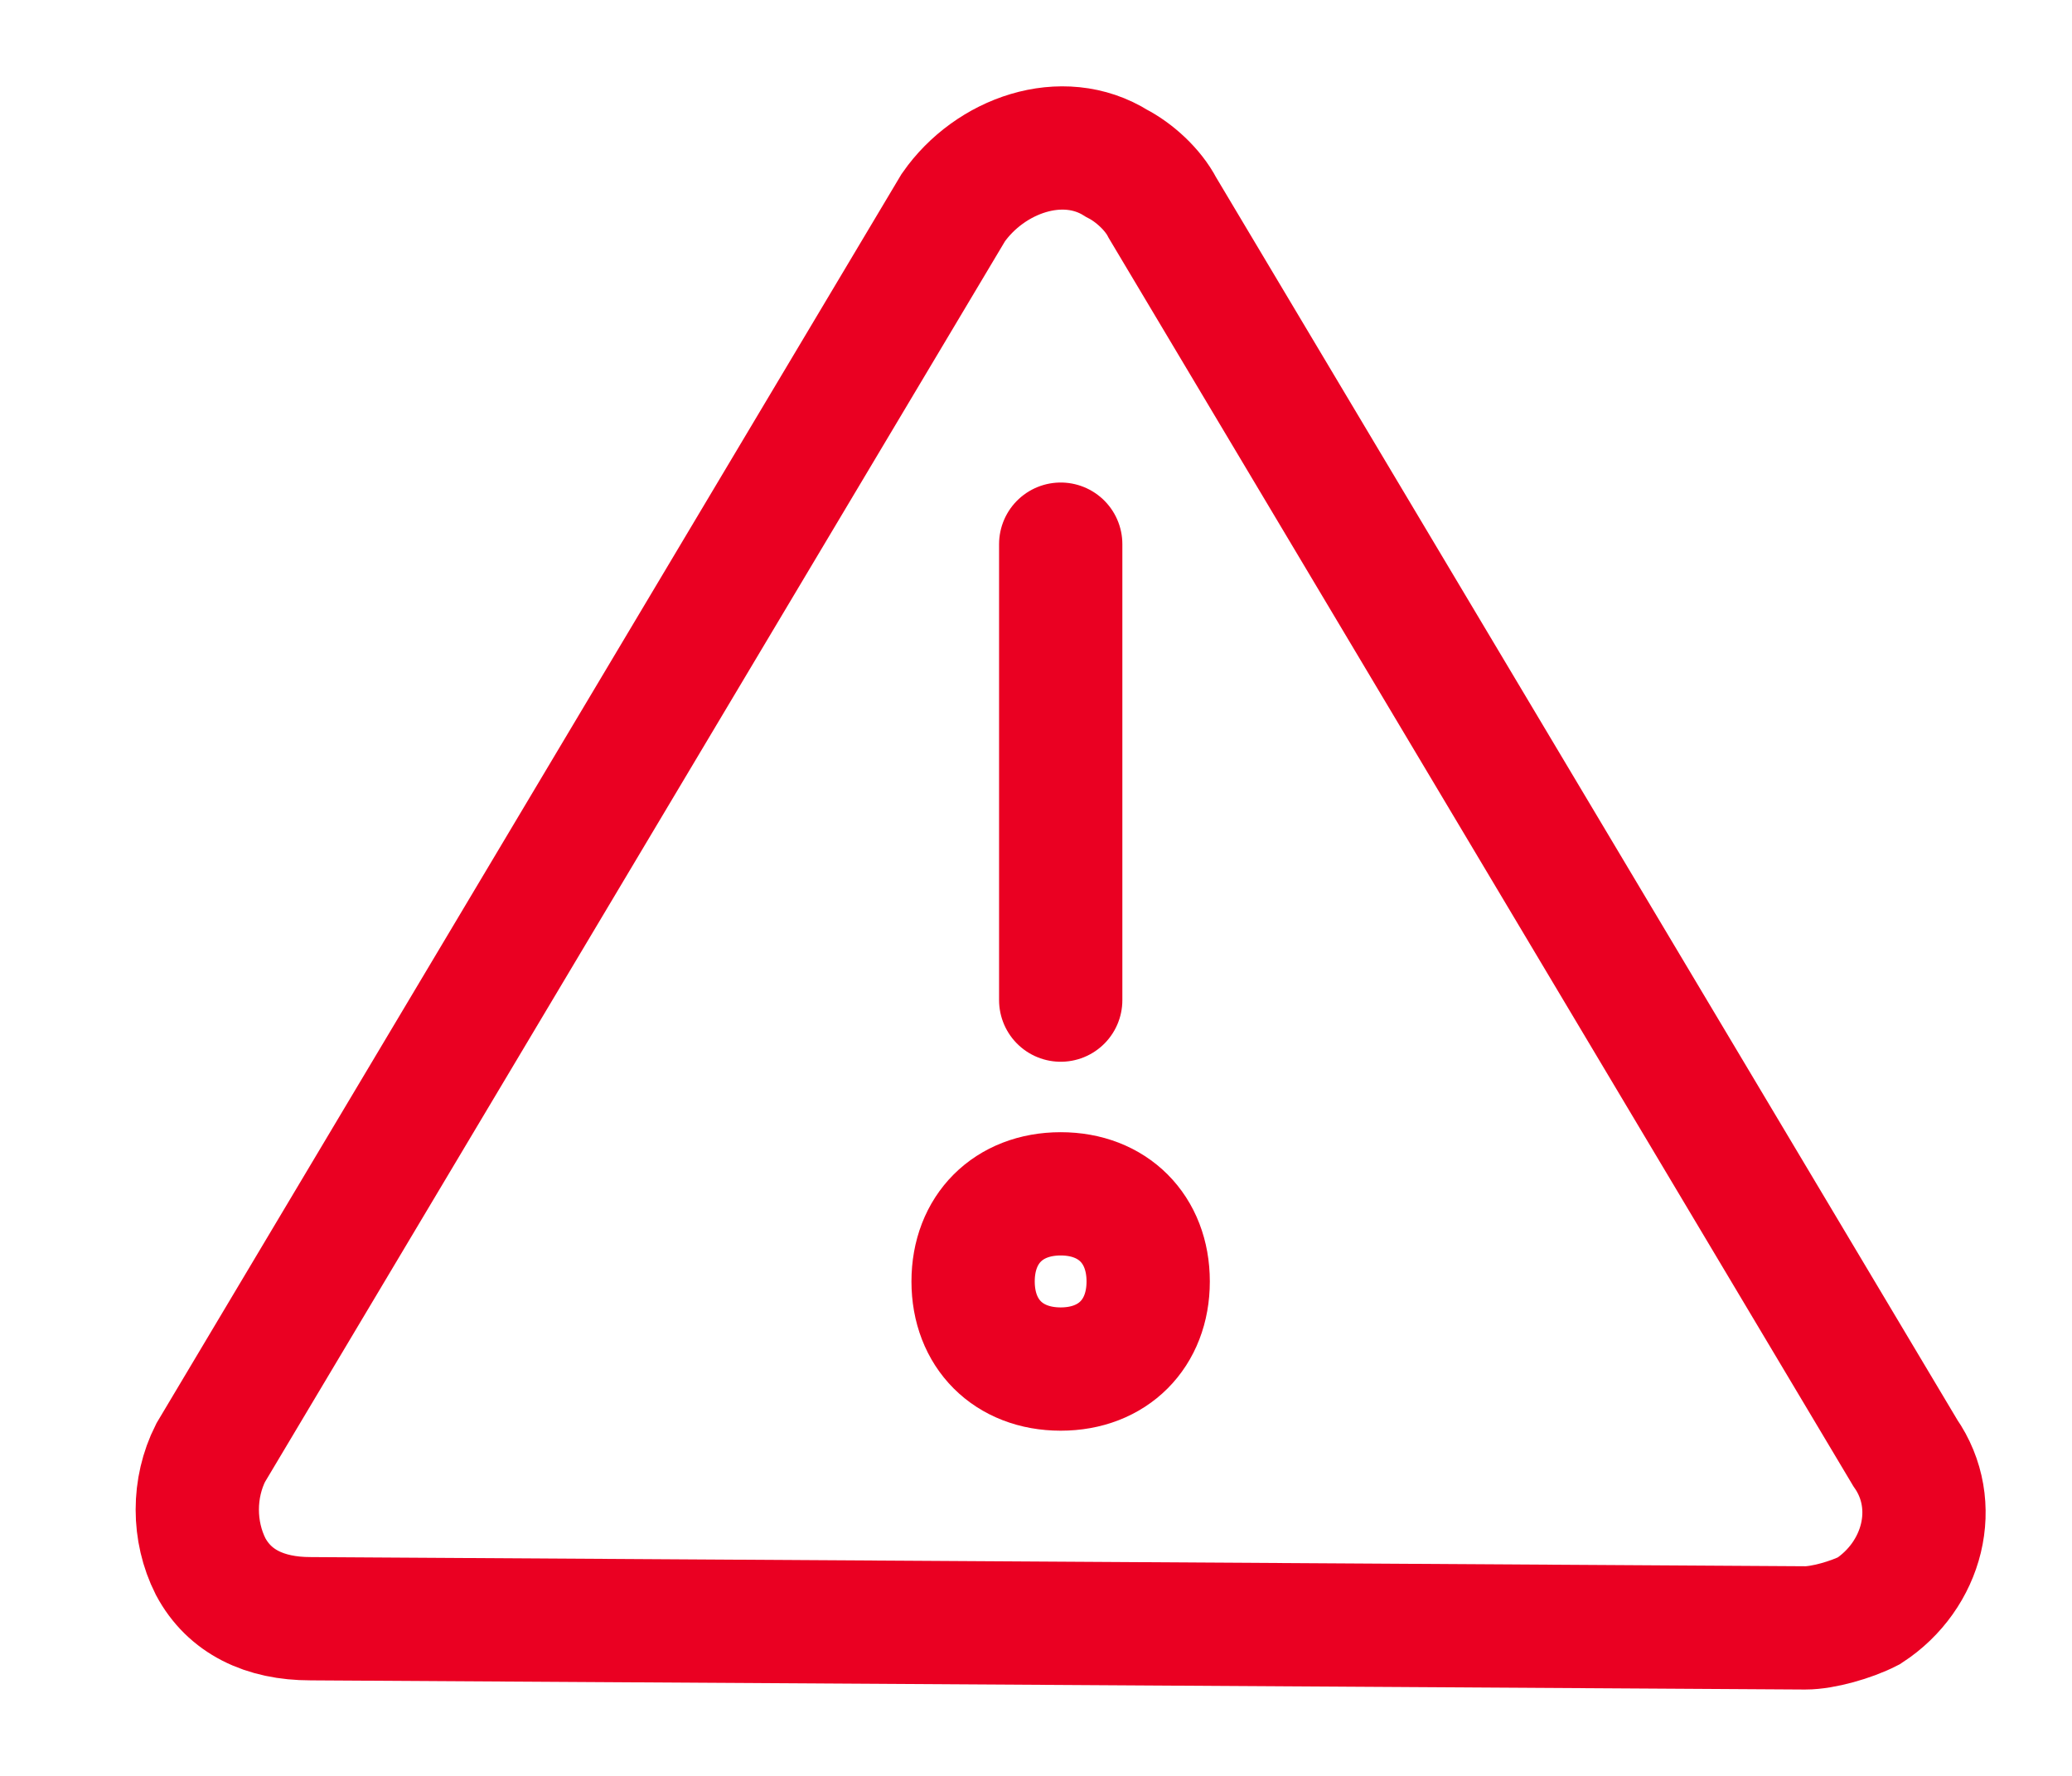
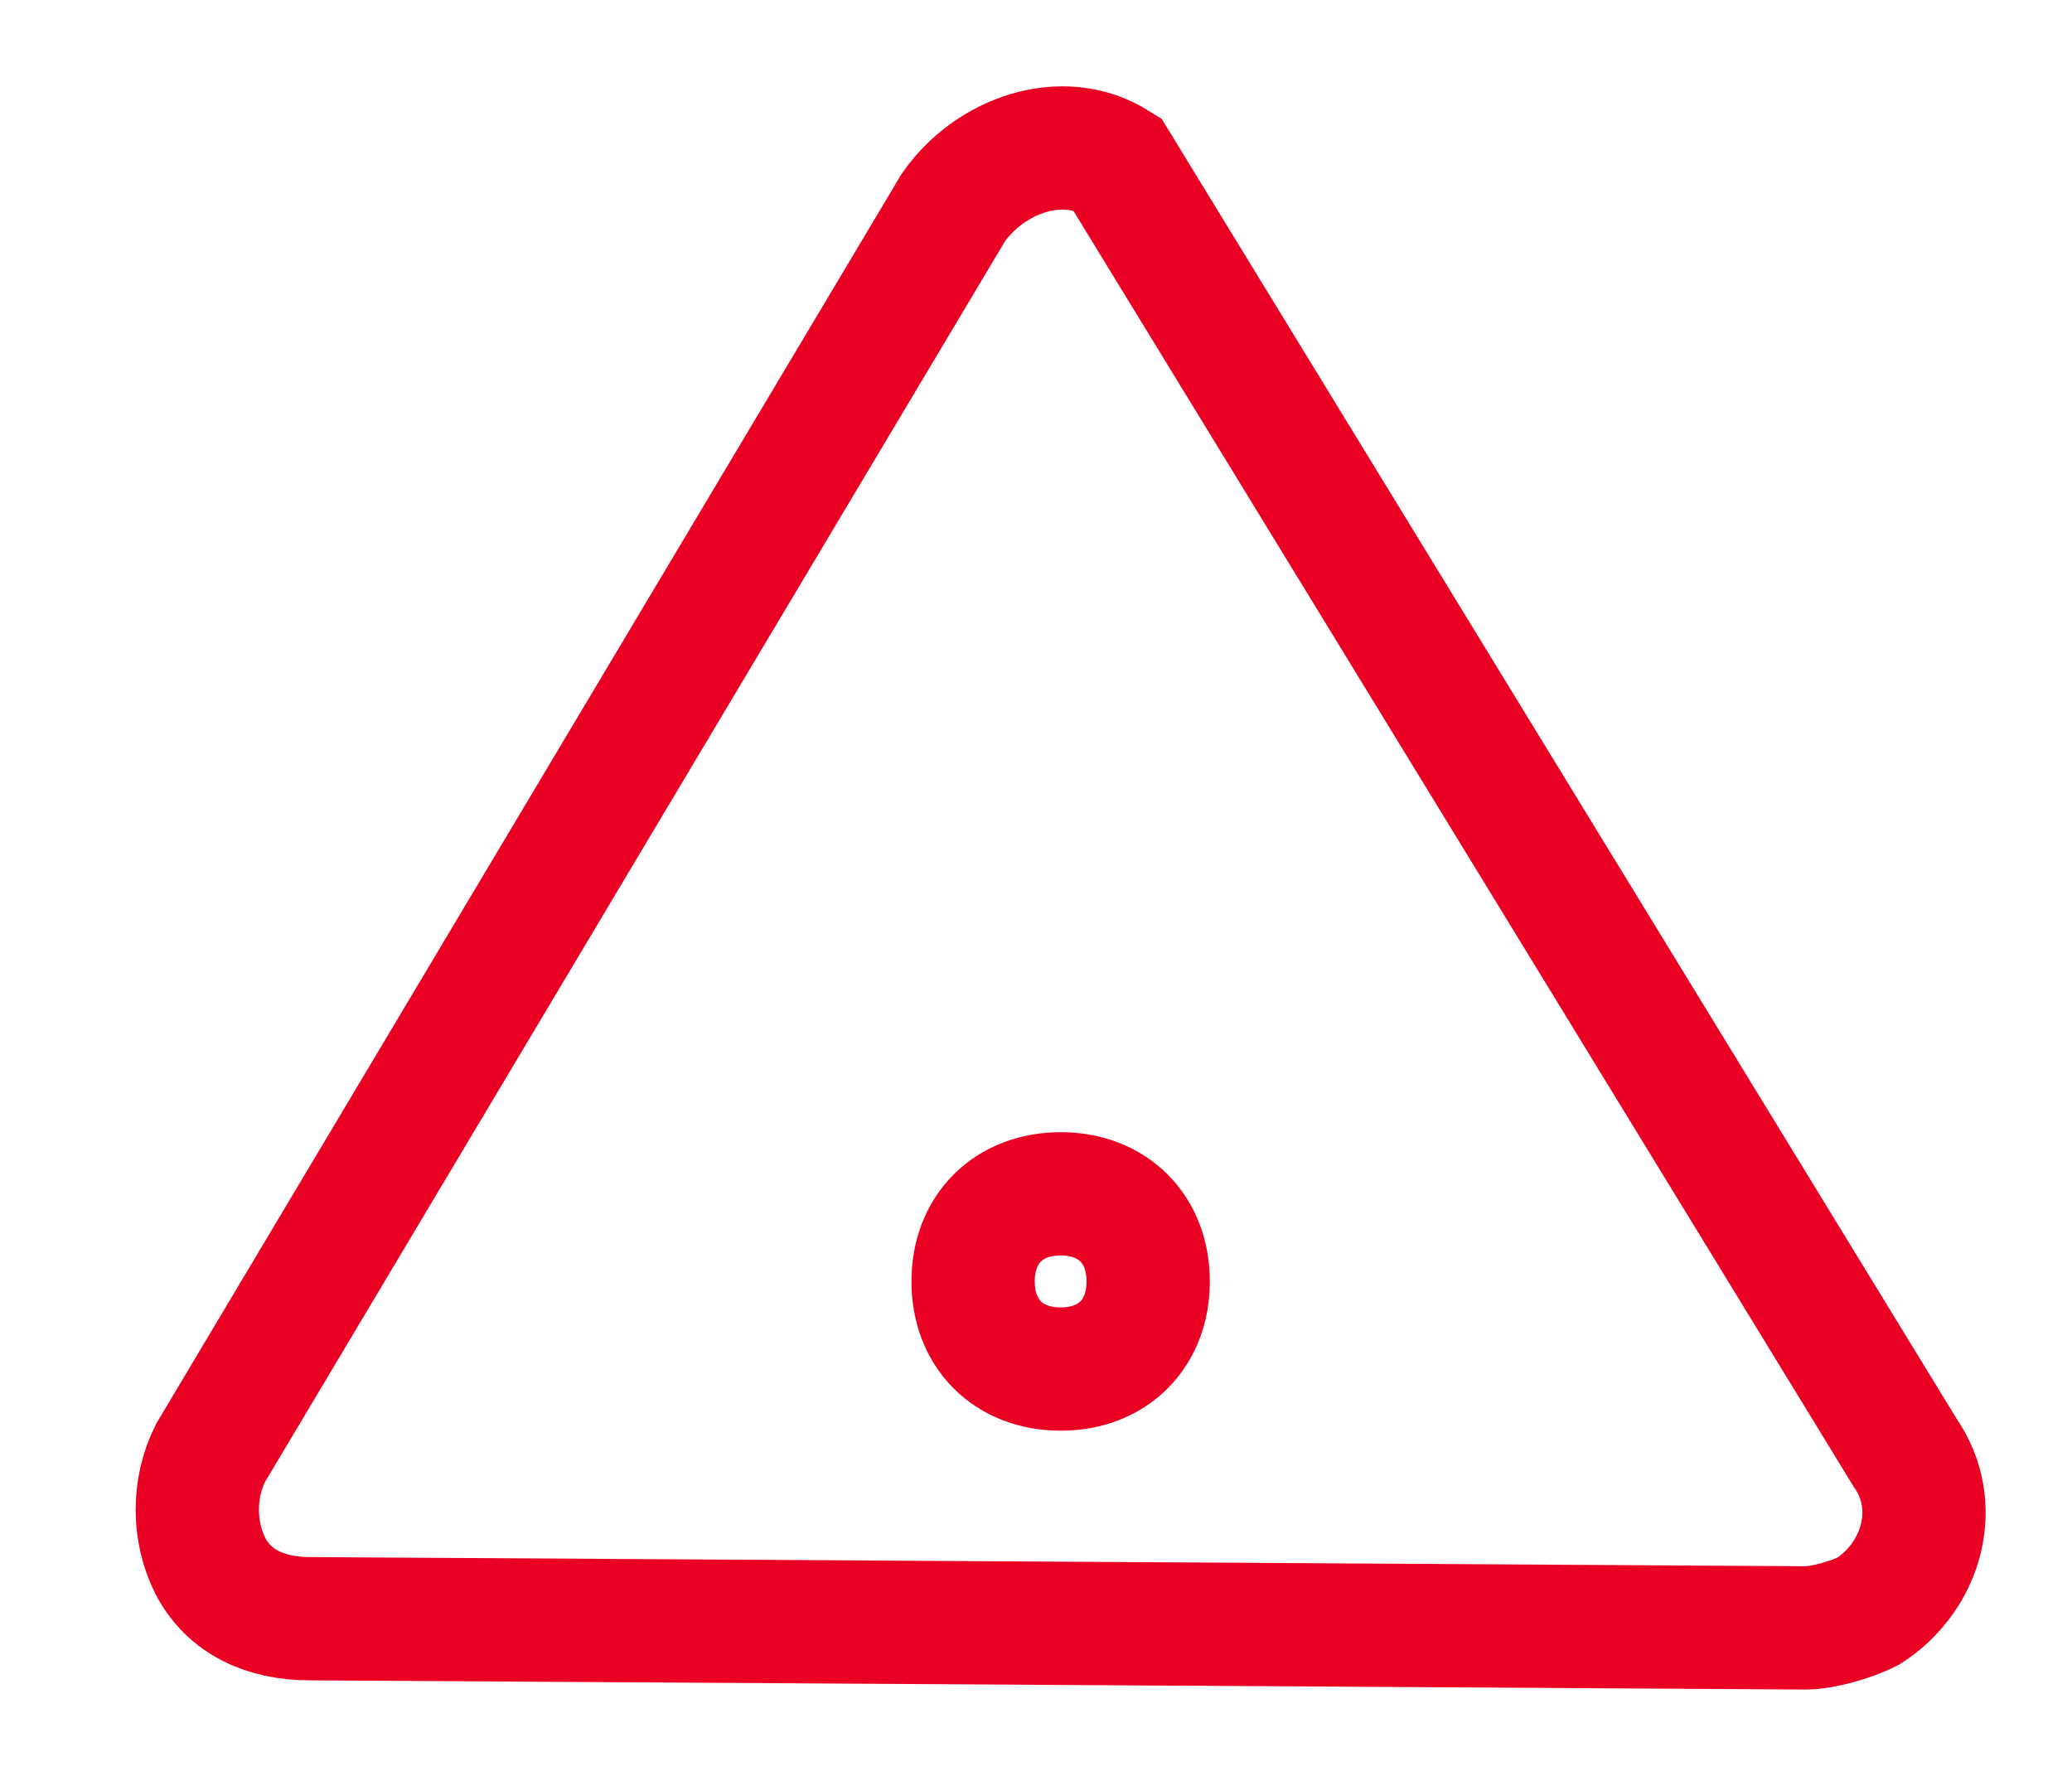
<svg xmlns="http://www.w3.org/2000/svg" width="14" height="12" viewBox="0 0 14 12" fill="none">
  <path d="M7.167 8.067C6.813 8.067 6.575 8.306 6.575 8.659C6.575 9.012 6.813 9.251 7.167 9.251C7.52 9.251 7.758 9.012 7.758 8.659C7.758 8.306 7.52 8.067 7.167 8.067Z" stroke="#EA0022" stroke-width="0.833" stroke-miterlimit="10" />
-   <path d="M2.098 10.938C1.788 10.938 1.55 10.823 1.423 10.585C1.303 10.347 1.303 10.055 1.423 9.817L6.441 1.403C6.687 1.05 7.179 0.873 7.545 1.104C7.664 1.165 7.791 1.281 7.854 1.403L12.873 9.817C13.119 10.17 12.992 10.647 12.627 10.885C12.508 10.946 12.317 11 12.198 11L2.098 10.938Z" stroke="#EA0022" stroke-width="0.833" stroke-linecap="round" />
-   <path d="M7.167 3.677V6.758" stroke="#EA0022" stroke-width="0.833" stroke-linecap="round" />
+   <path d="M2.098 10.938C1.788 10.938 1.55 10.823 1.423 10.585C1.303 10.347 1.303 10.055 1.423 9.817L6.441 1.403C6.687 1.05 7.179 0.873 7.545 1.104L12.873 9.817C13.119 10.17 12.992 10.647 12.627 10.885C12.508 10.946 12.317 11 12.198 11L2.098 10.938Z" stroke="#EA0022" stroke-width="0.833" stroke-linecap="round" />
</svg>